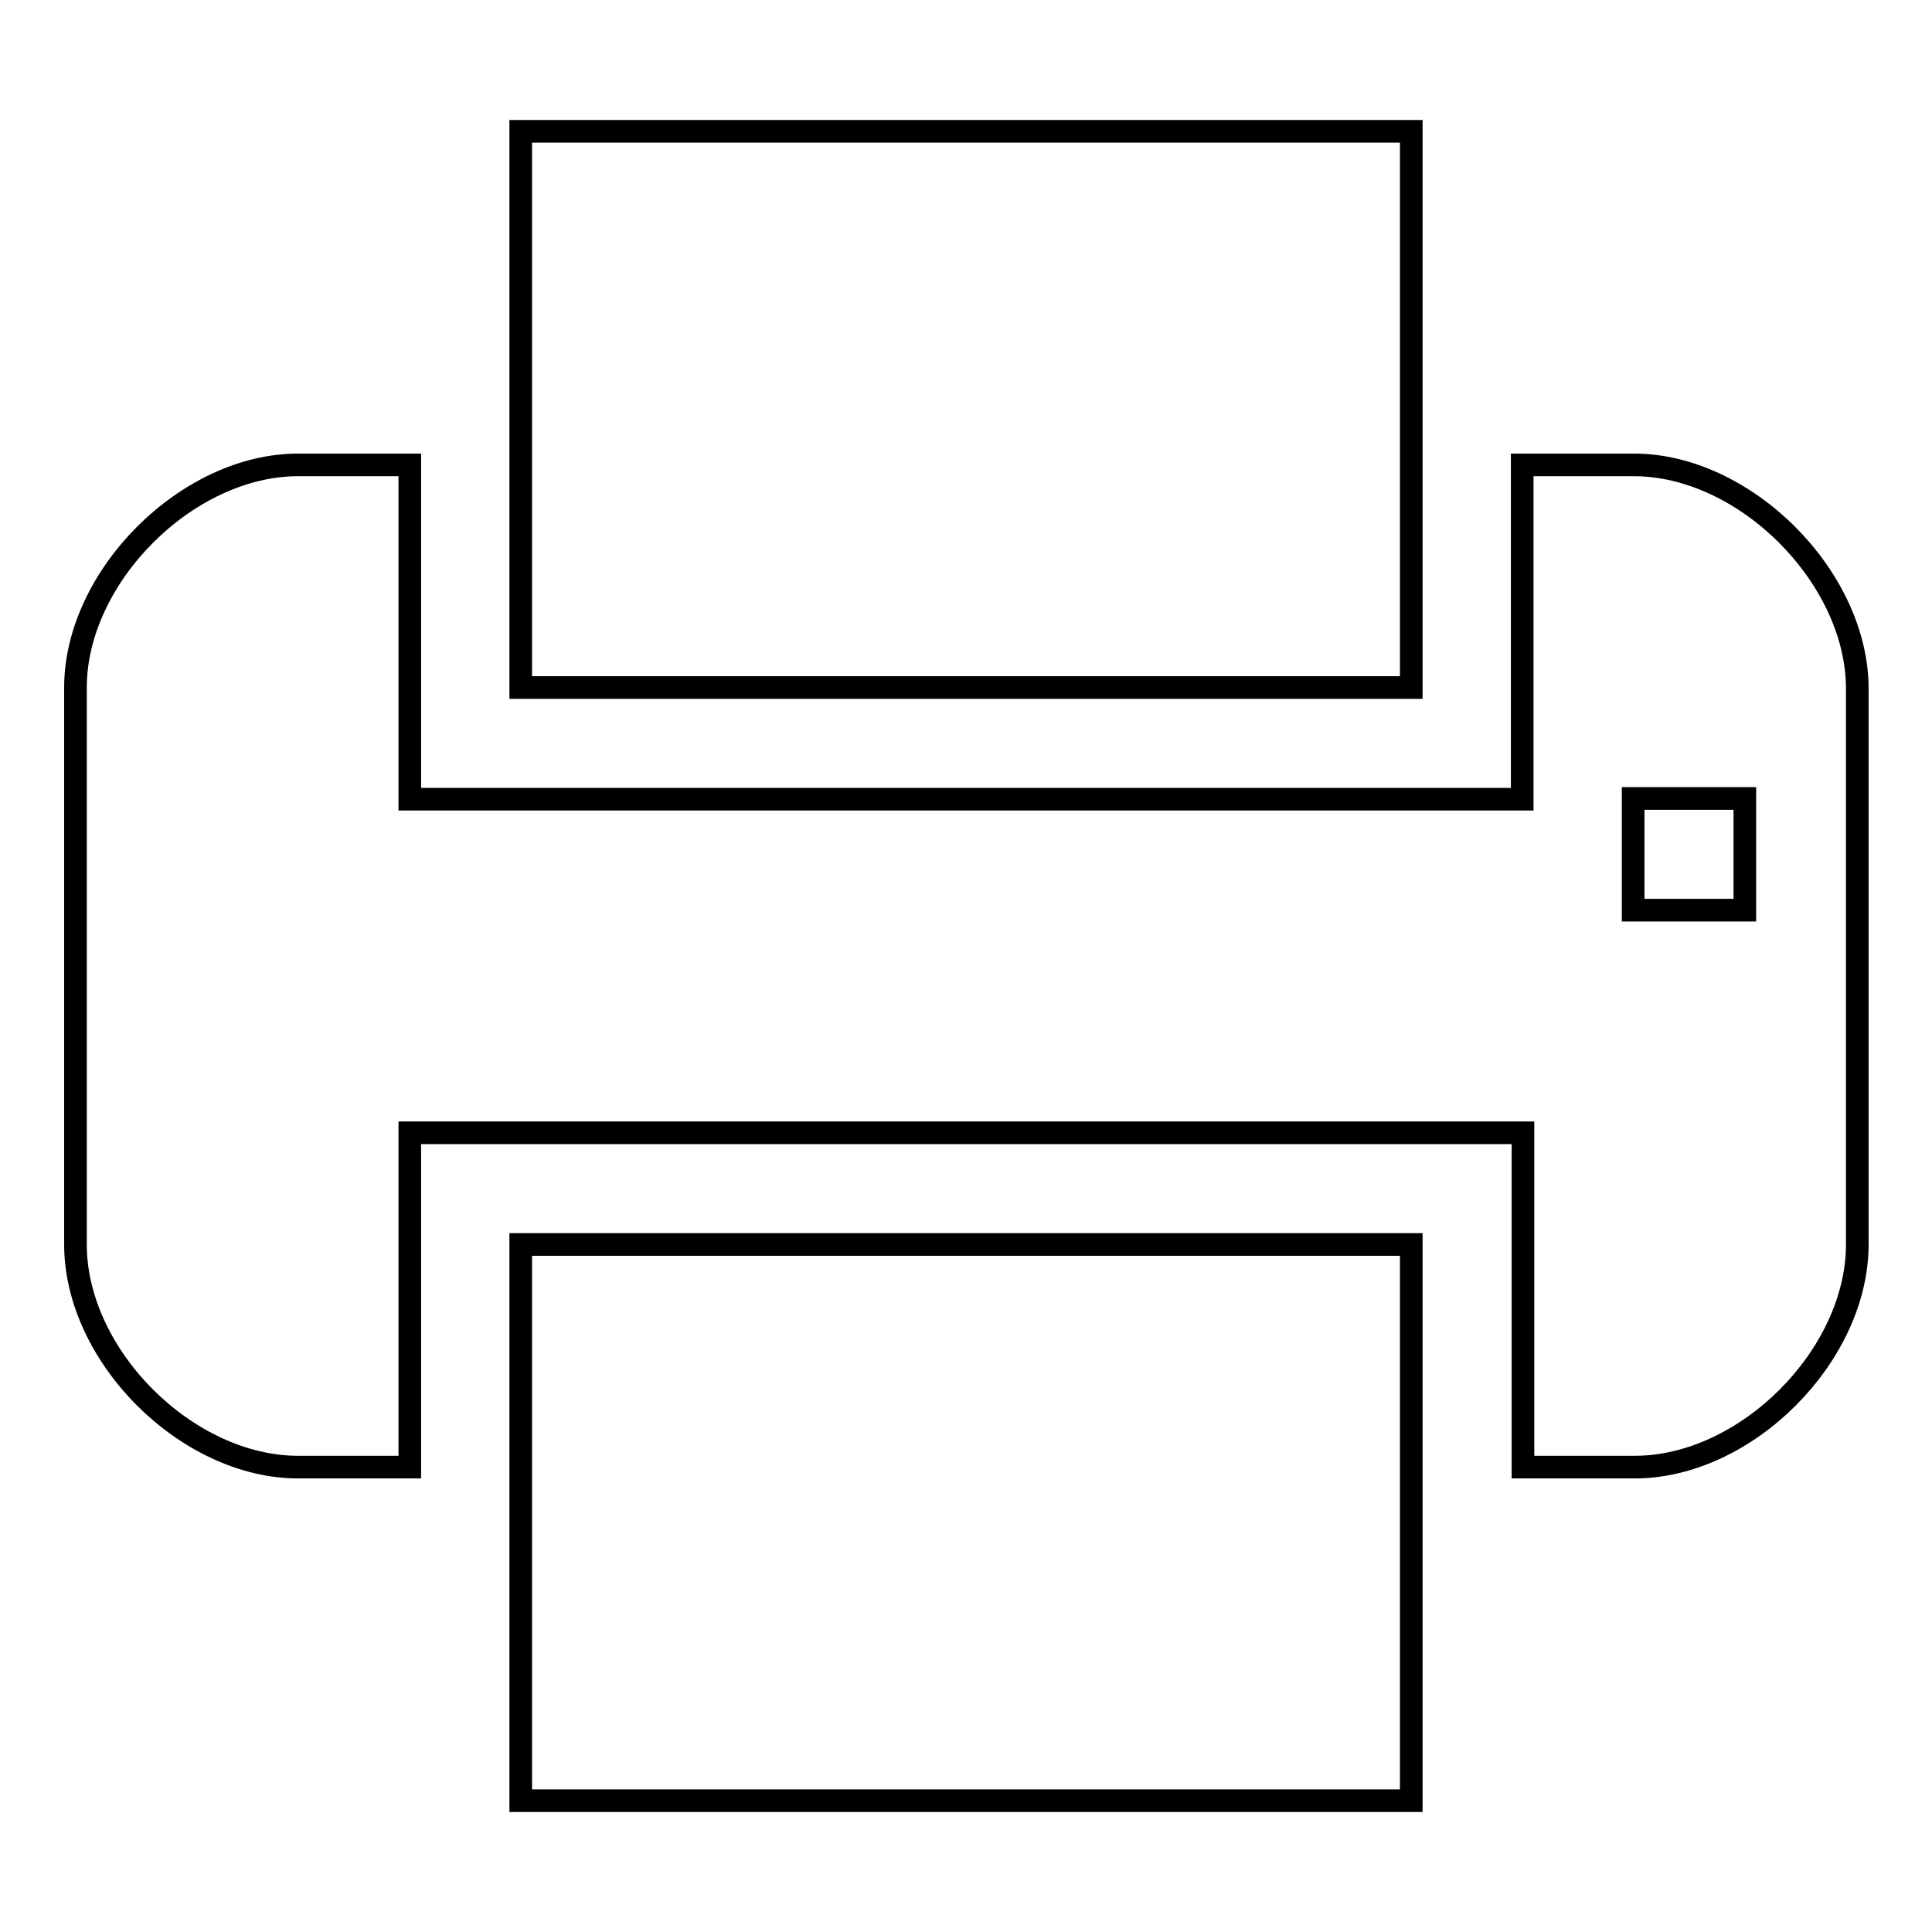
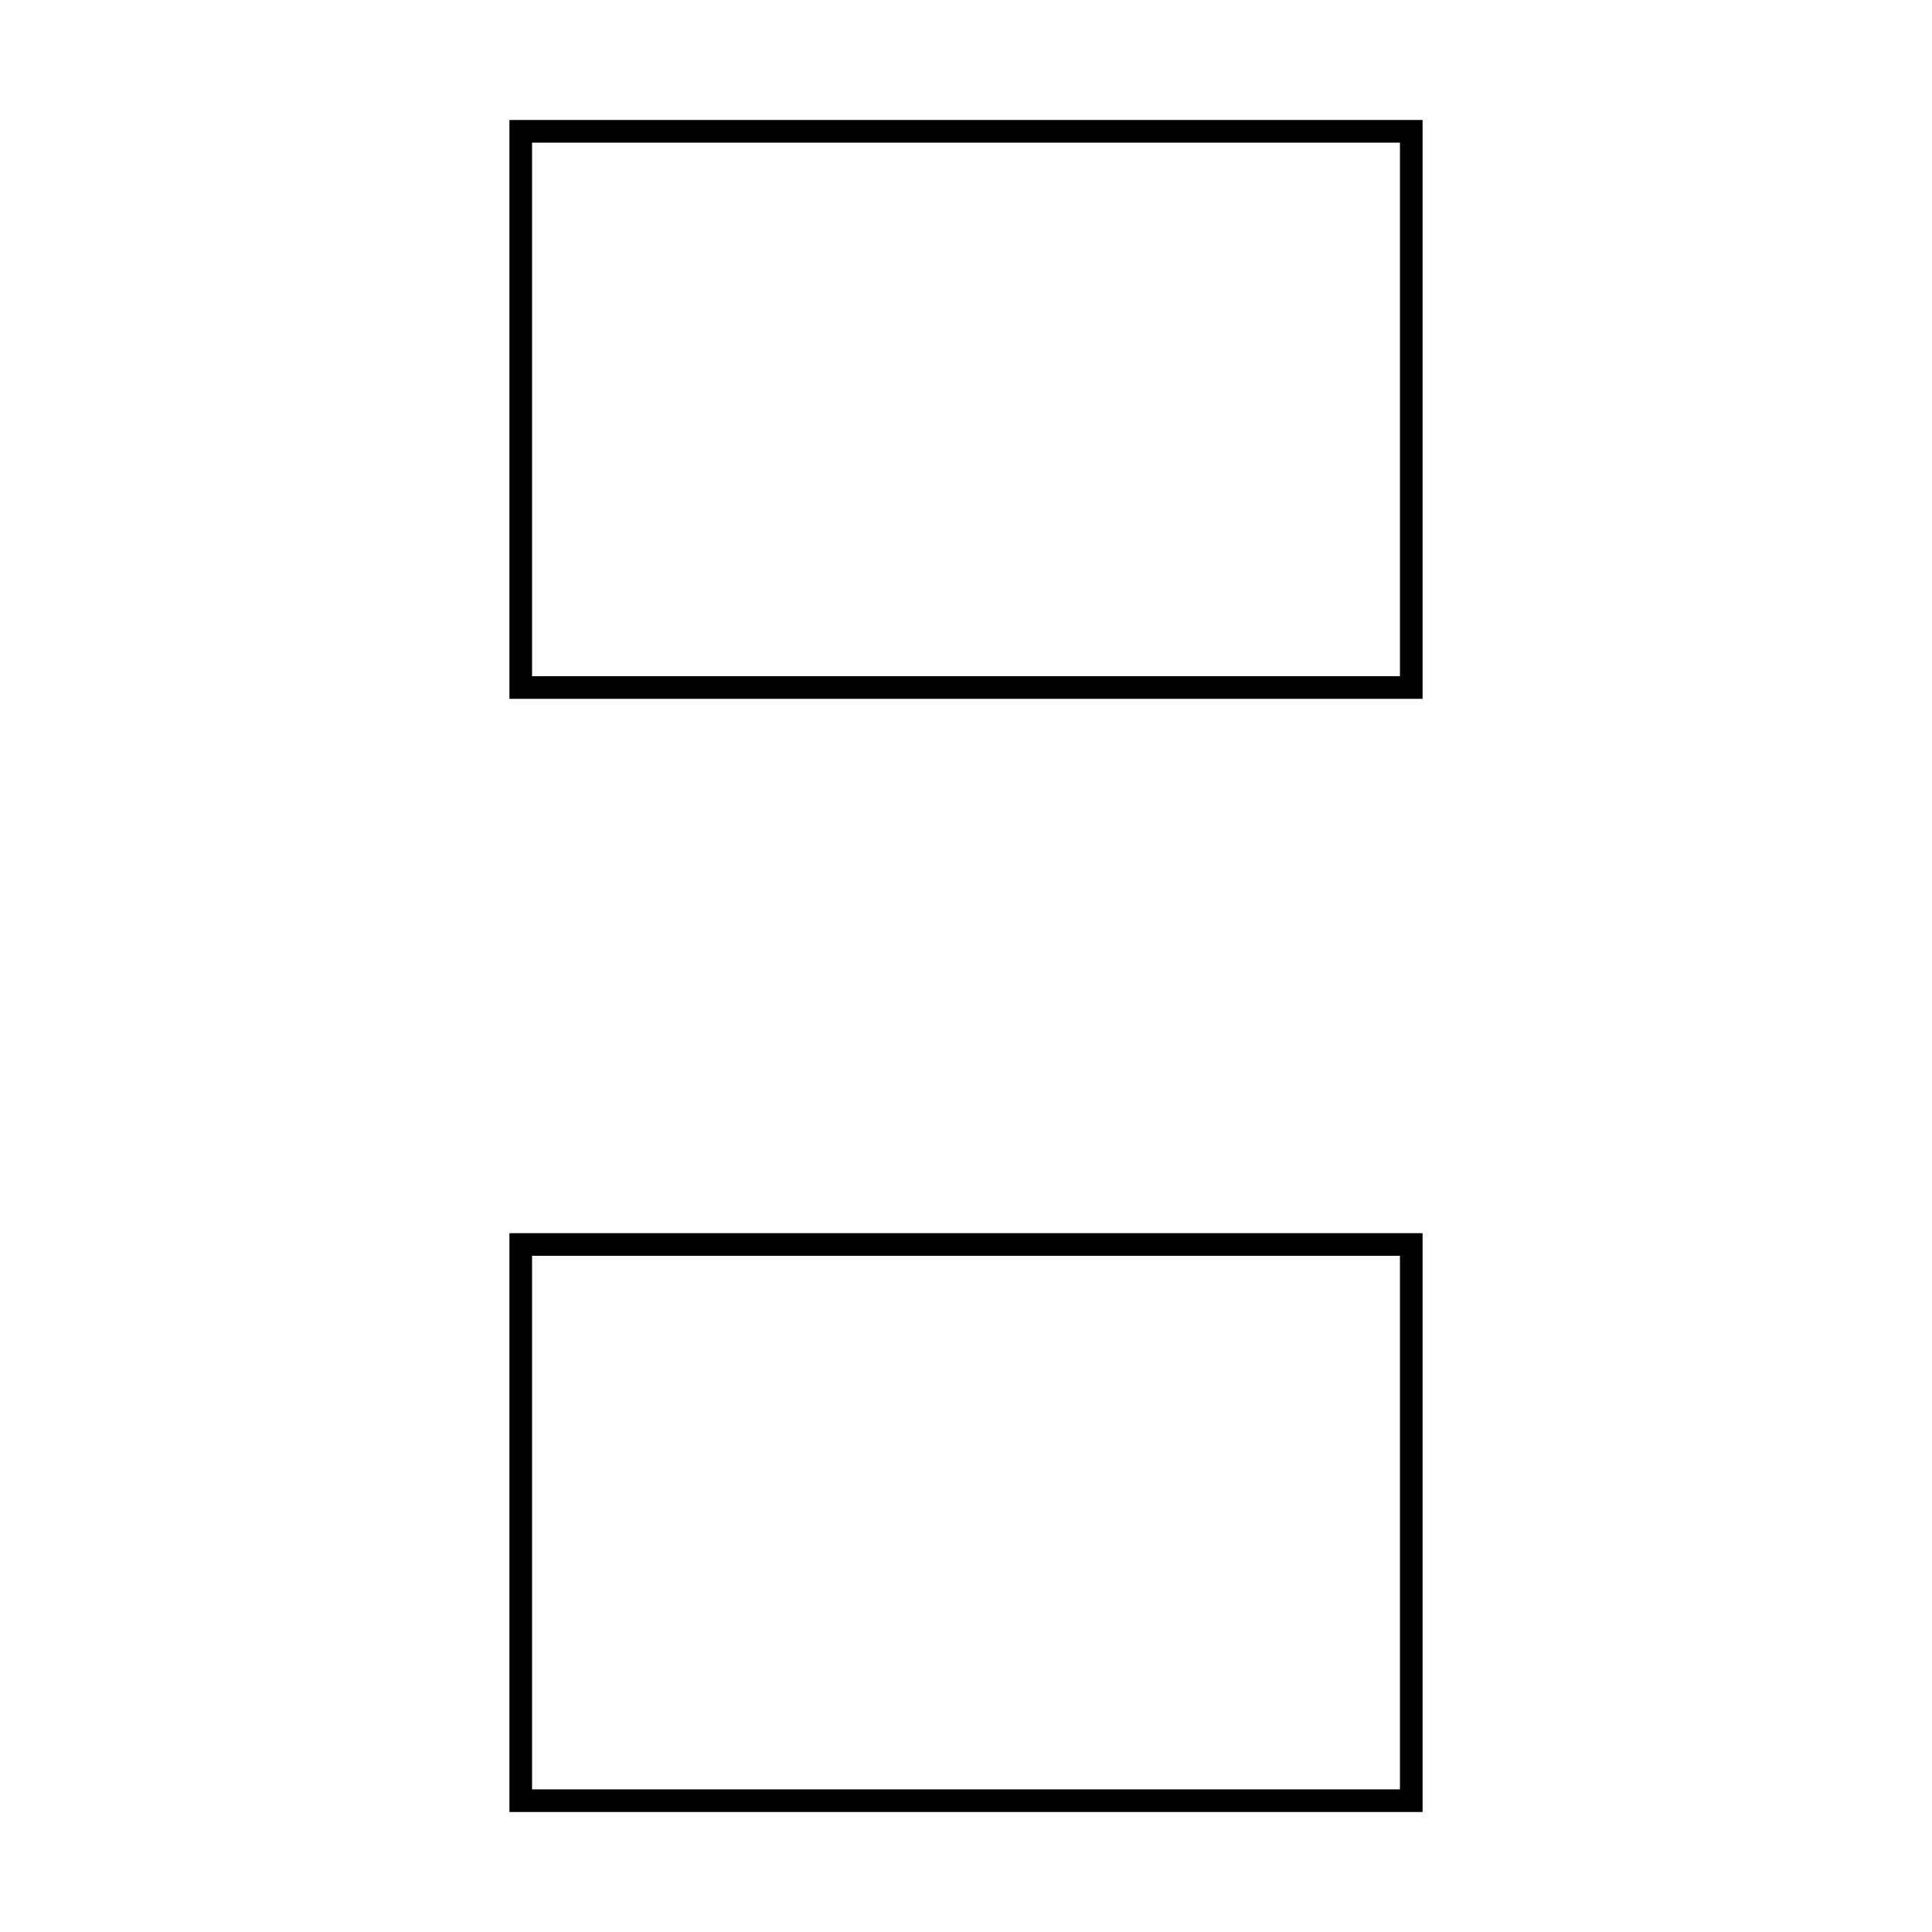
<svg xmlns="http://www.w3.org/2000/svg" version="1.1" x="0px" y="0px" viewBox="0 0 256 256" enable-background="new 0 0 256 256" xml:space="preserve">
  <g>
    <g>
      <g>
        <g>
          <path stroke-width="3" fill-opacity="0" stroke="#000000" d="M69 194.4L69 238.6 187 238.6 187 194.4 187 164.9 69 164.9 z" />
          <path stroke-width="3" fill-opacity="0" stroke="#000000" d="M187 61.6L187 17.4 69 17.4 69 61.6 69 91.1 187 91.1 z" />
-           <path stroke-width="3" fill-opacity="0" stroke="#000000" d="M216.5,61.6h-14.8v29.5v14.8H54.3V91.1V61.6H39.5C24.8,61.6,10,76.4,10,91.1v73.8c0,14.8,14.8,29.5,29.5,29.5h14.8v-29.5v-14.8h147.5v14.8v29.5h14.8c14.8,0,29.5-14.8,29.5-29.5V91.1C246,76.4,231.2,61.6,216.5,61.6z M231.2,114.7v5.9h-14.8v-5.9v-8.9h14.8V114.7z" />
        </g>
      </g>
      <g />
      <g />
      <g />
      <g />
      <g />
      <g />
      <g />
      <g />
      <g />
      <g />
      <g />
      <g />
      <g />
      <g />
      <g />
    </g>
  </g>
</svg>